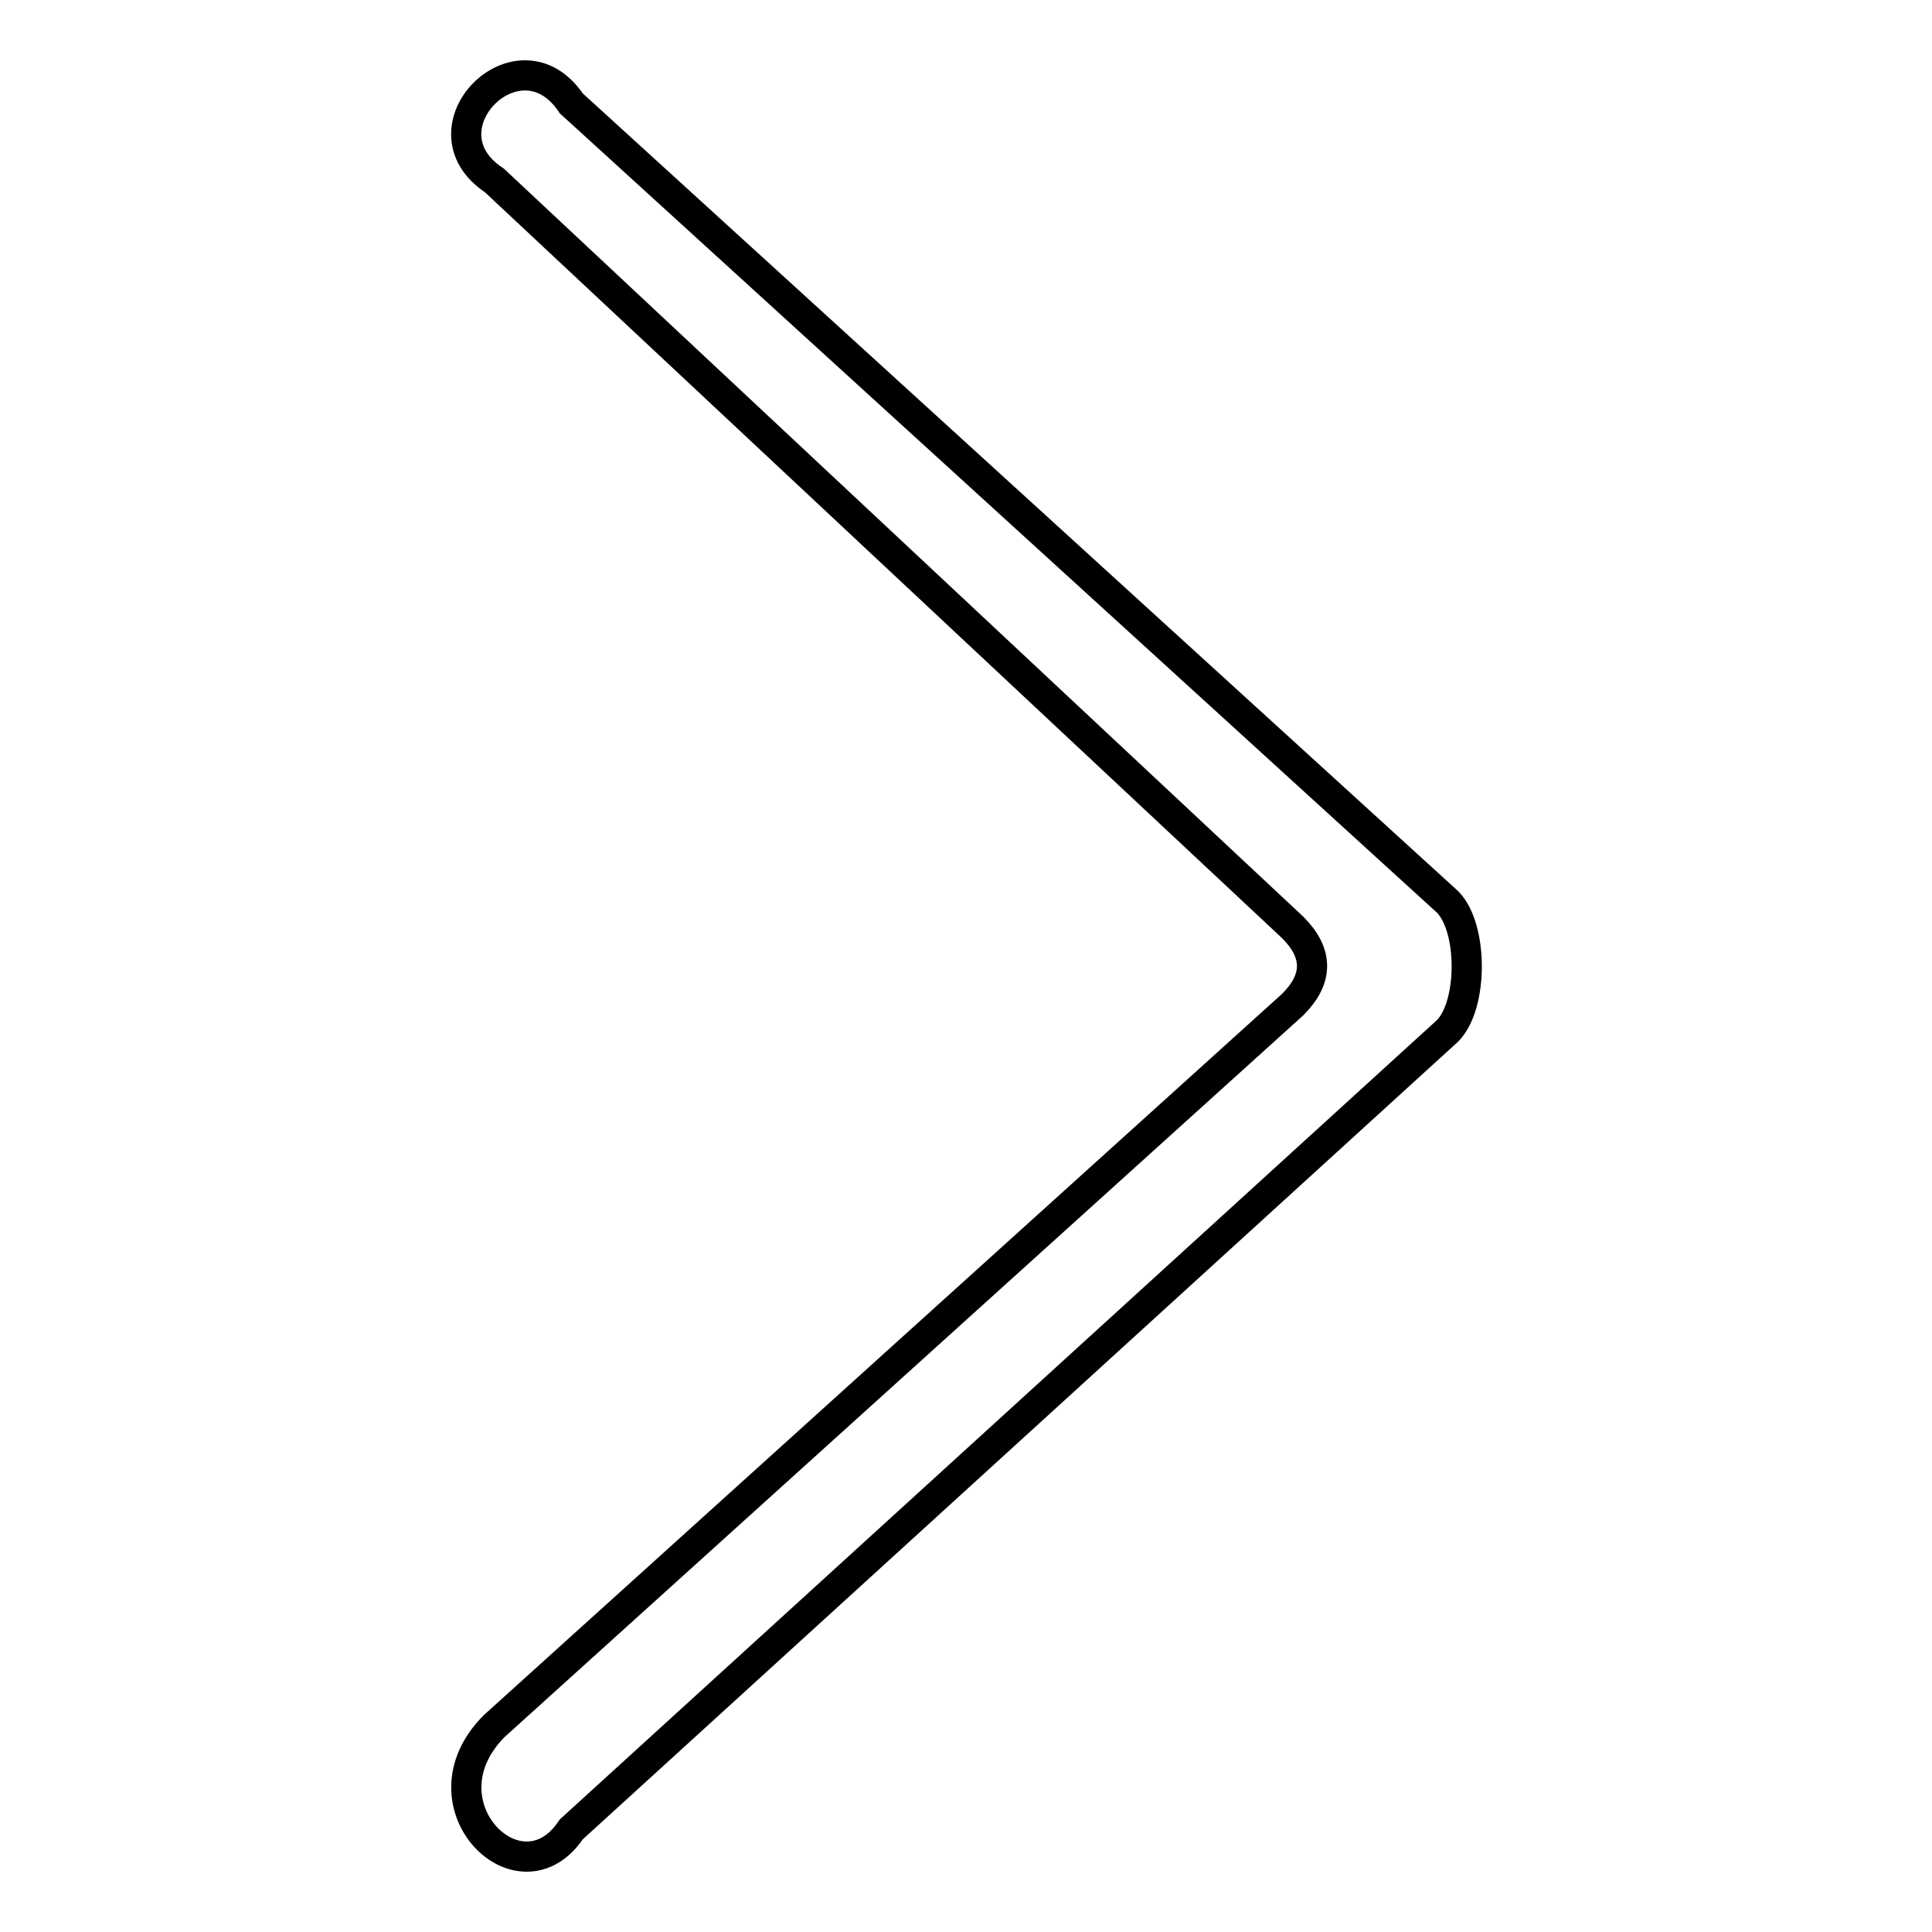
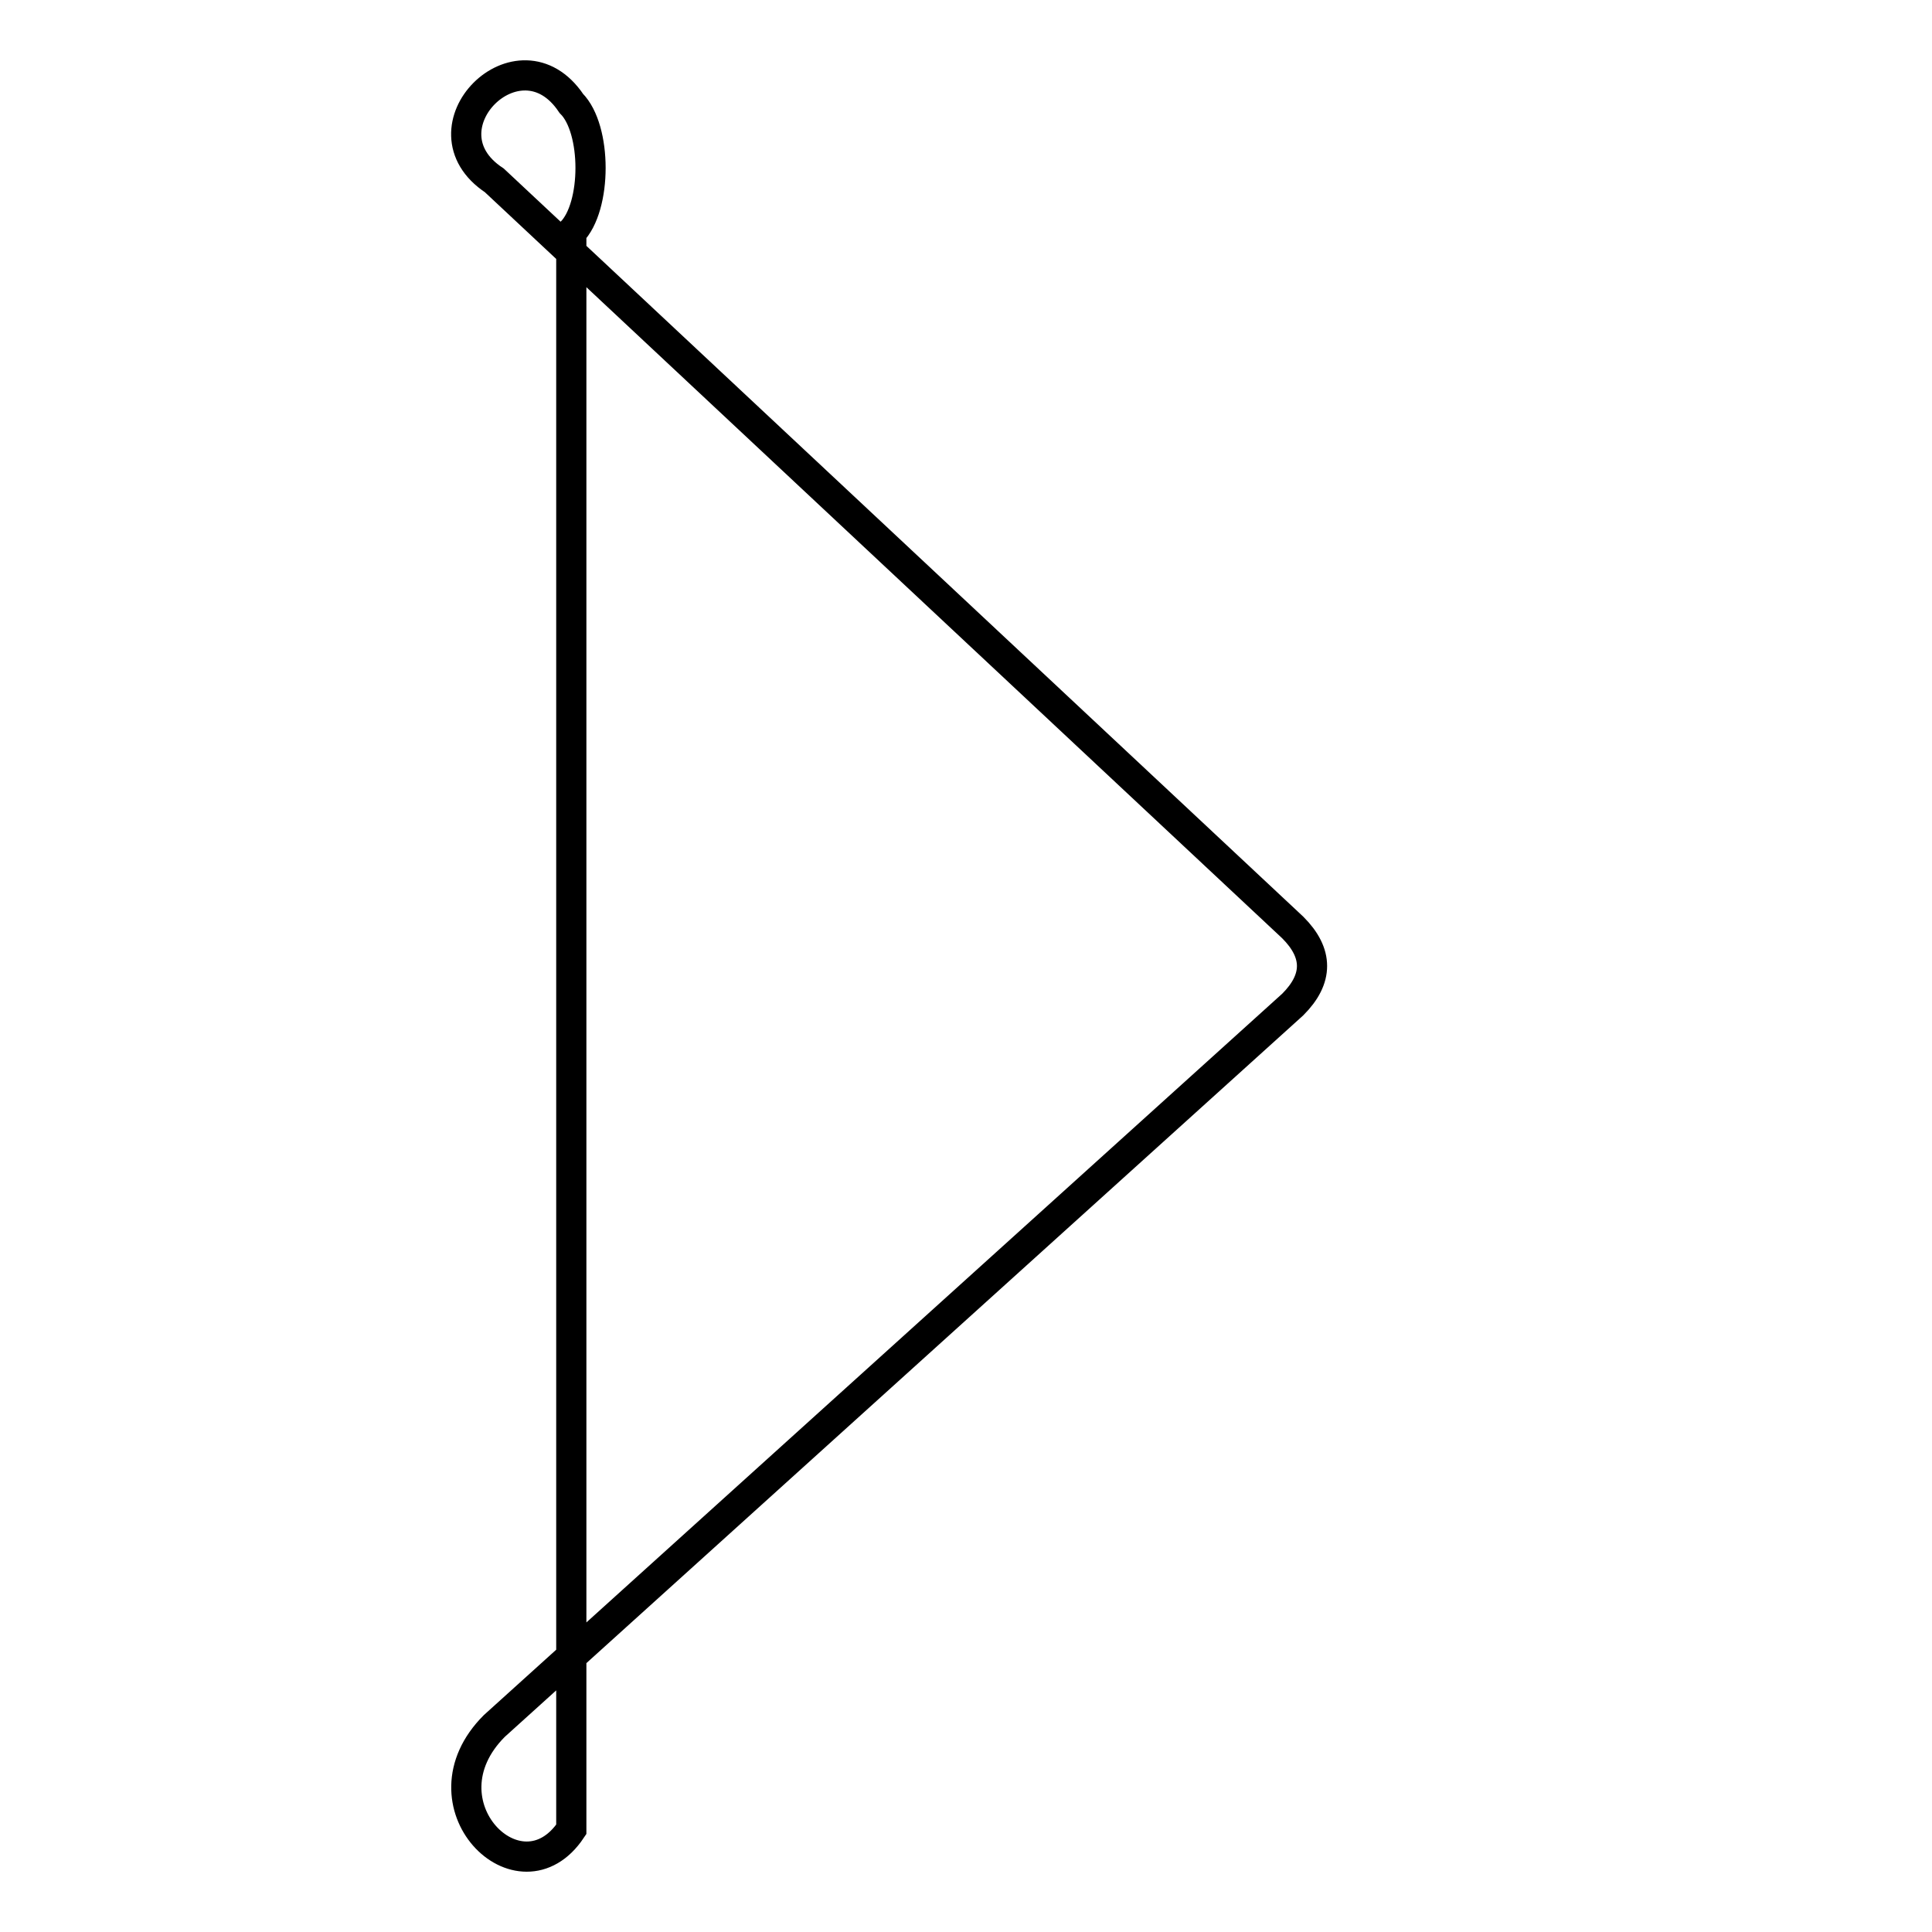
<svg xmlns="http://www.w3.org/2000/svg" version="1.1" x="0px" y="0px" viewBox="0 0 256 256" enable-background="new 0 0 256 256" xml:space="preserve">
  <g>
-     <path stroke-width="4" fill-opacity="0" stroke="#000000" d="M75.7,13.7l116.1,105.8c3.4,3.4,3.4,13.7,0,17.1L75.7,242.4c-6.8,10.2-20.5-3.4-10.2-13.7l105.8-95.6 c3.4-3.4,3.4-6.8,0-10.2l-105.8-99C55.2,17.1,68.8,3.4,75.7,13.7L75.7,13.7z" />
+     <path stroke-width="4" fill-opacity="0" stroke="#000000" d="M75.7,13.7c3.4,3.4,3.4,13.7,0,17.1L75.7,242.4c-6.8,10.2-20.5-3.4-10.2-13.7l105.8-95.6 c3.4-3.4,3.4-6.8,0-10.2l-105.8-99C55.2,17.1,68.8,3.4,75.7,13.7L75.7,13.7z" />
  </g>
</svg>